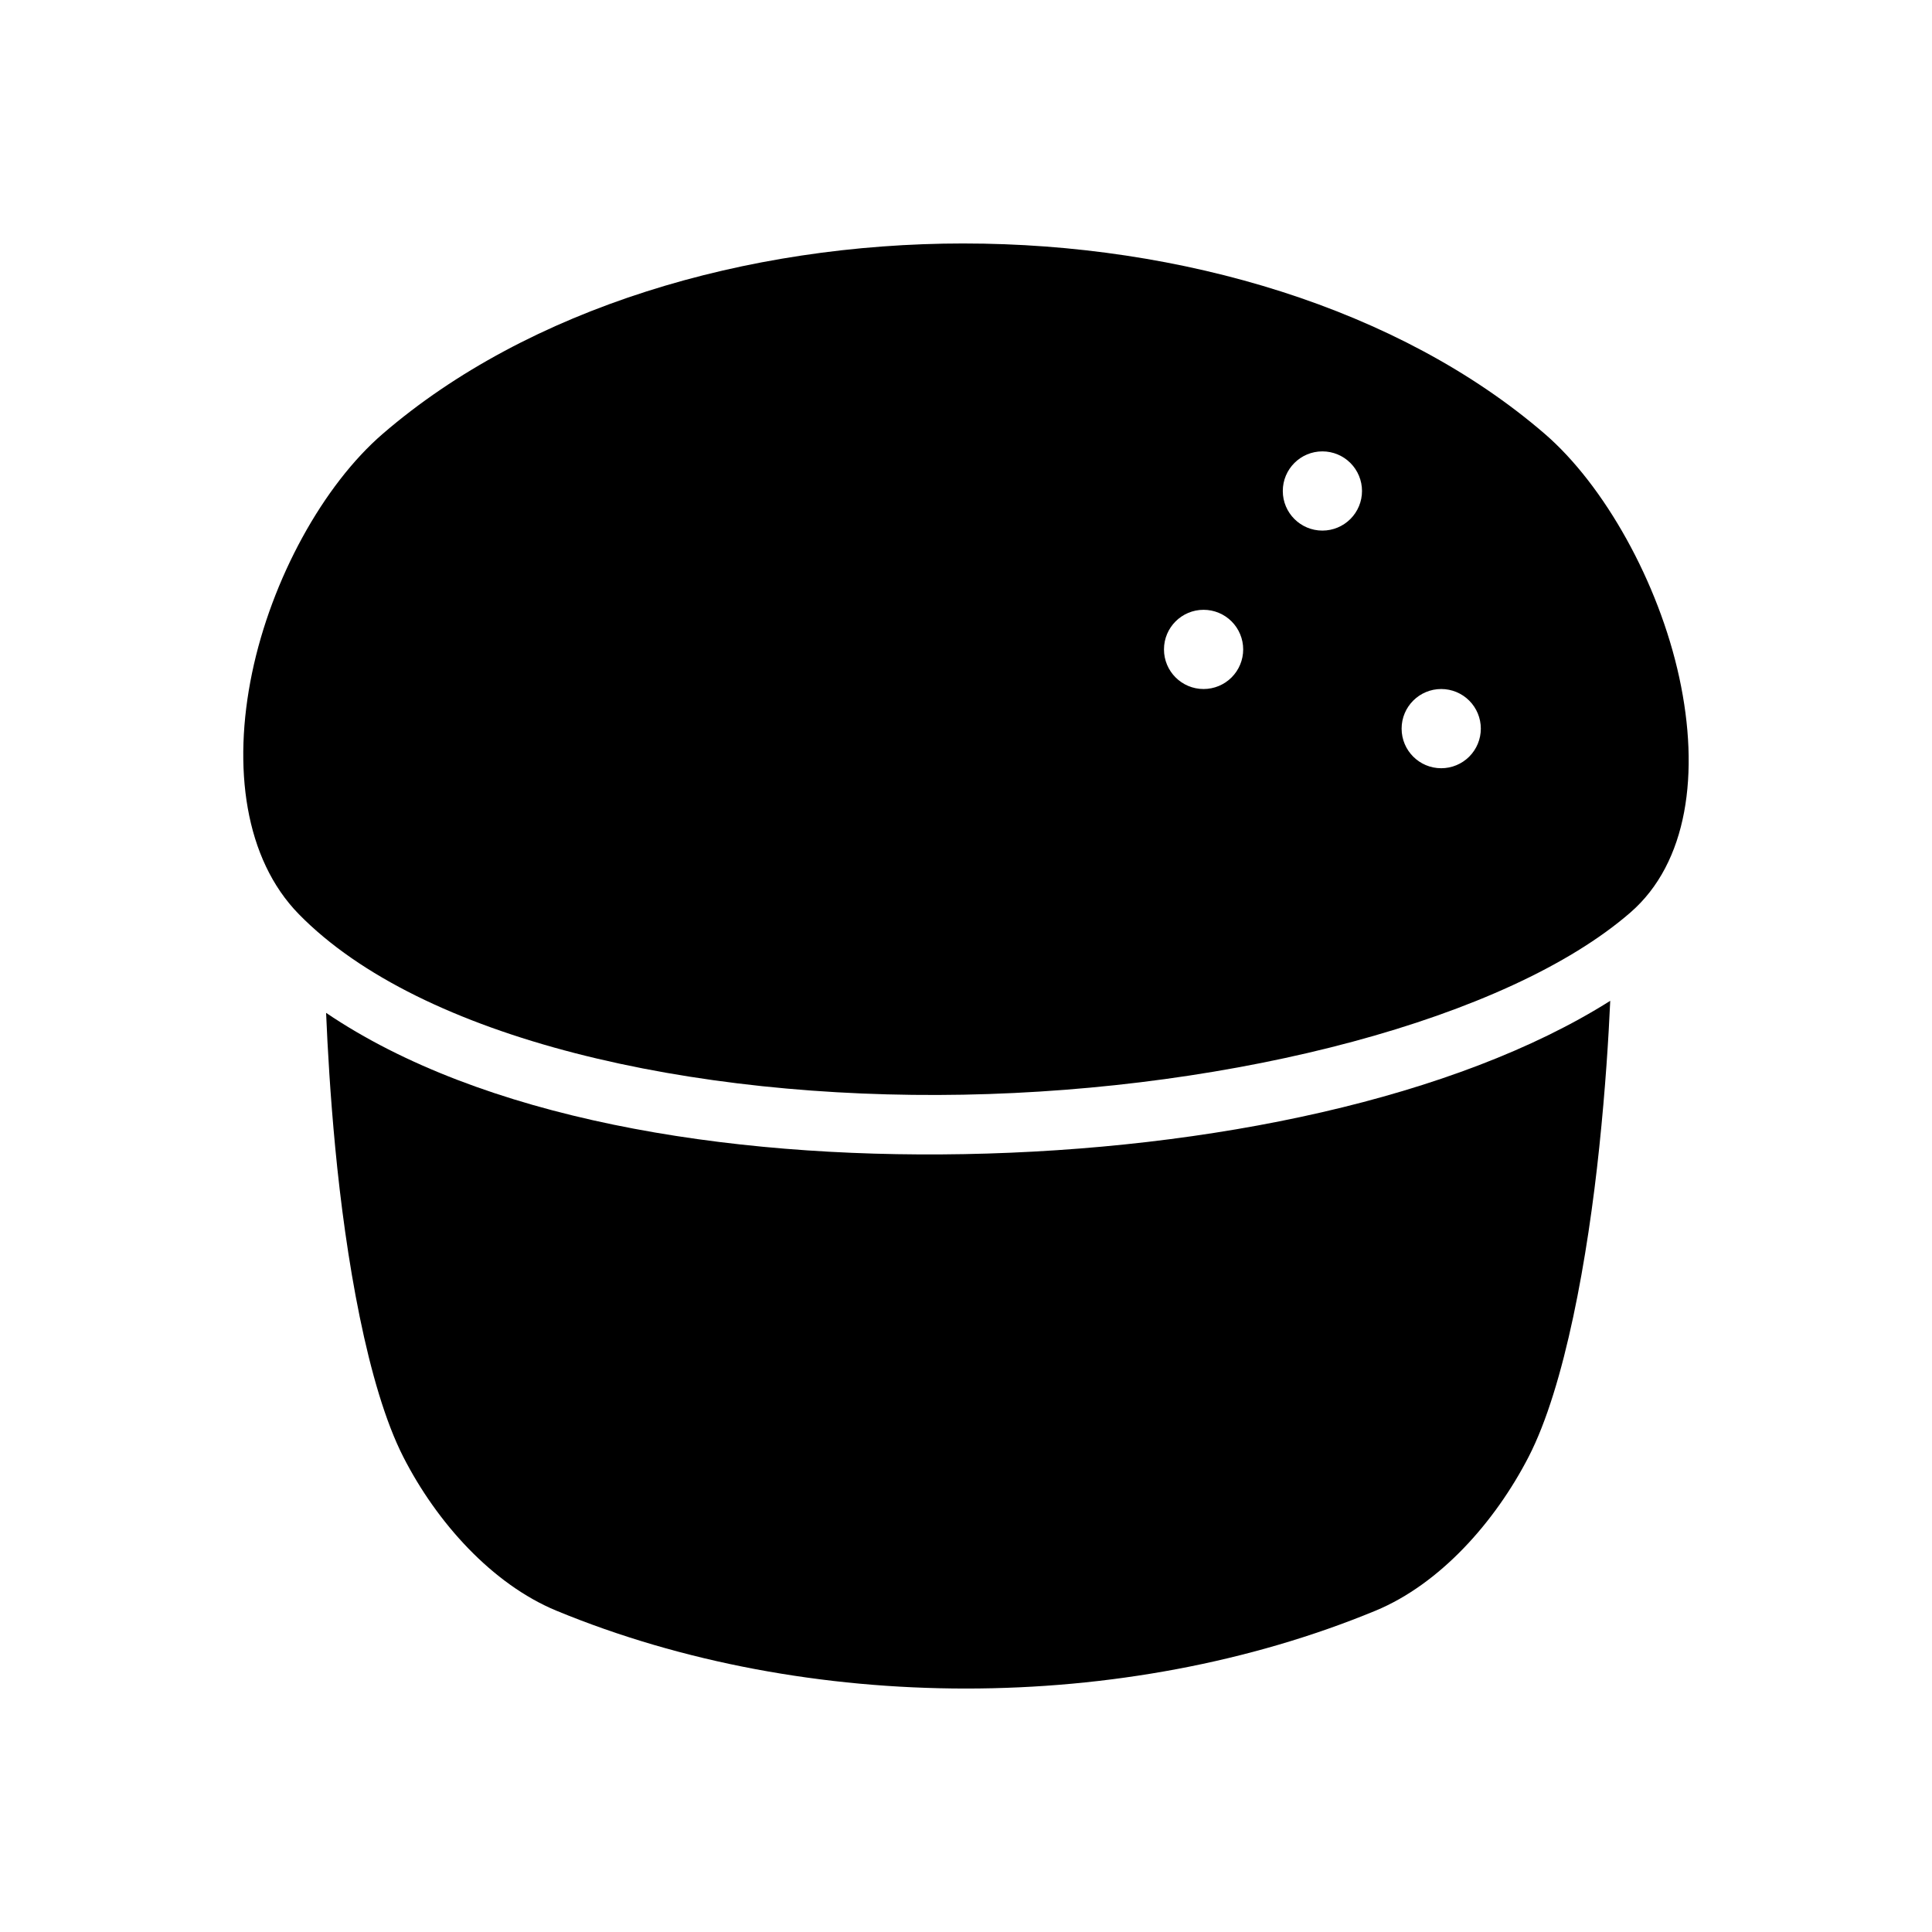
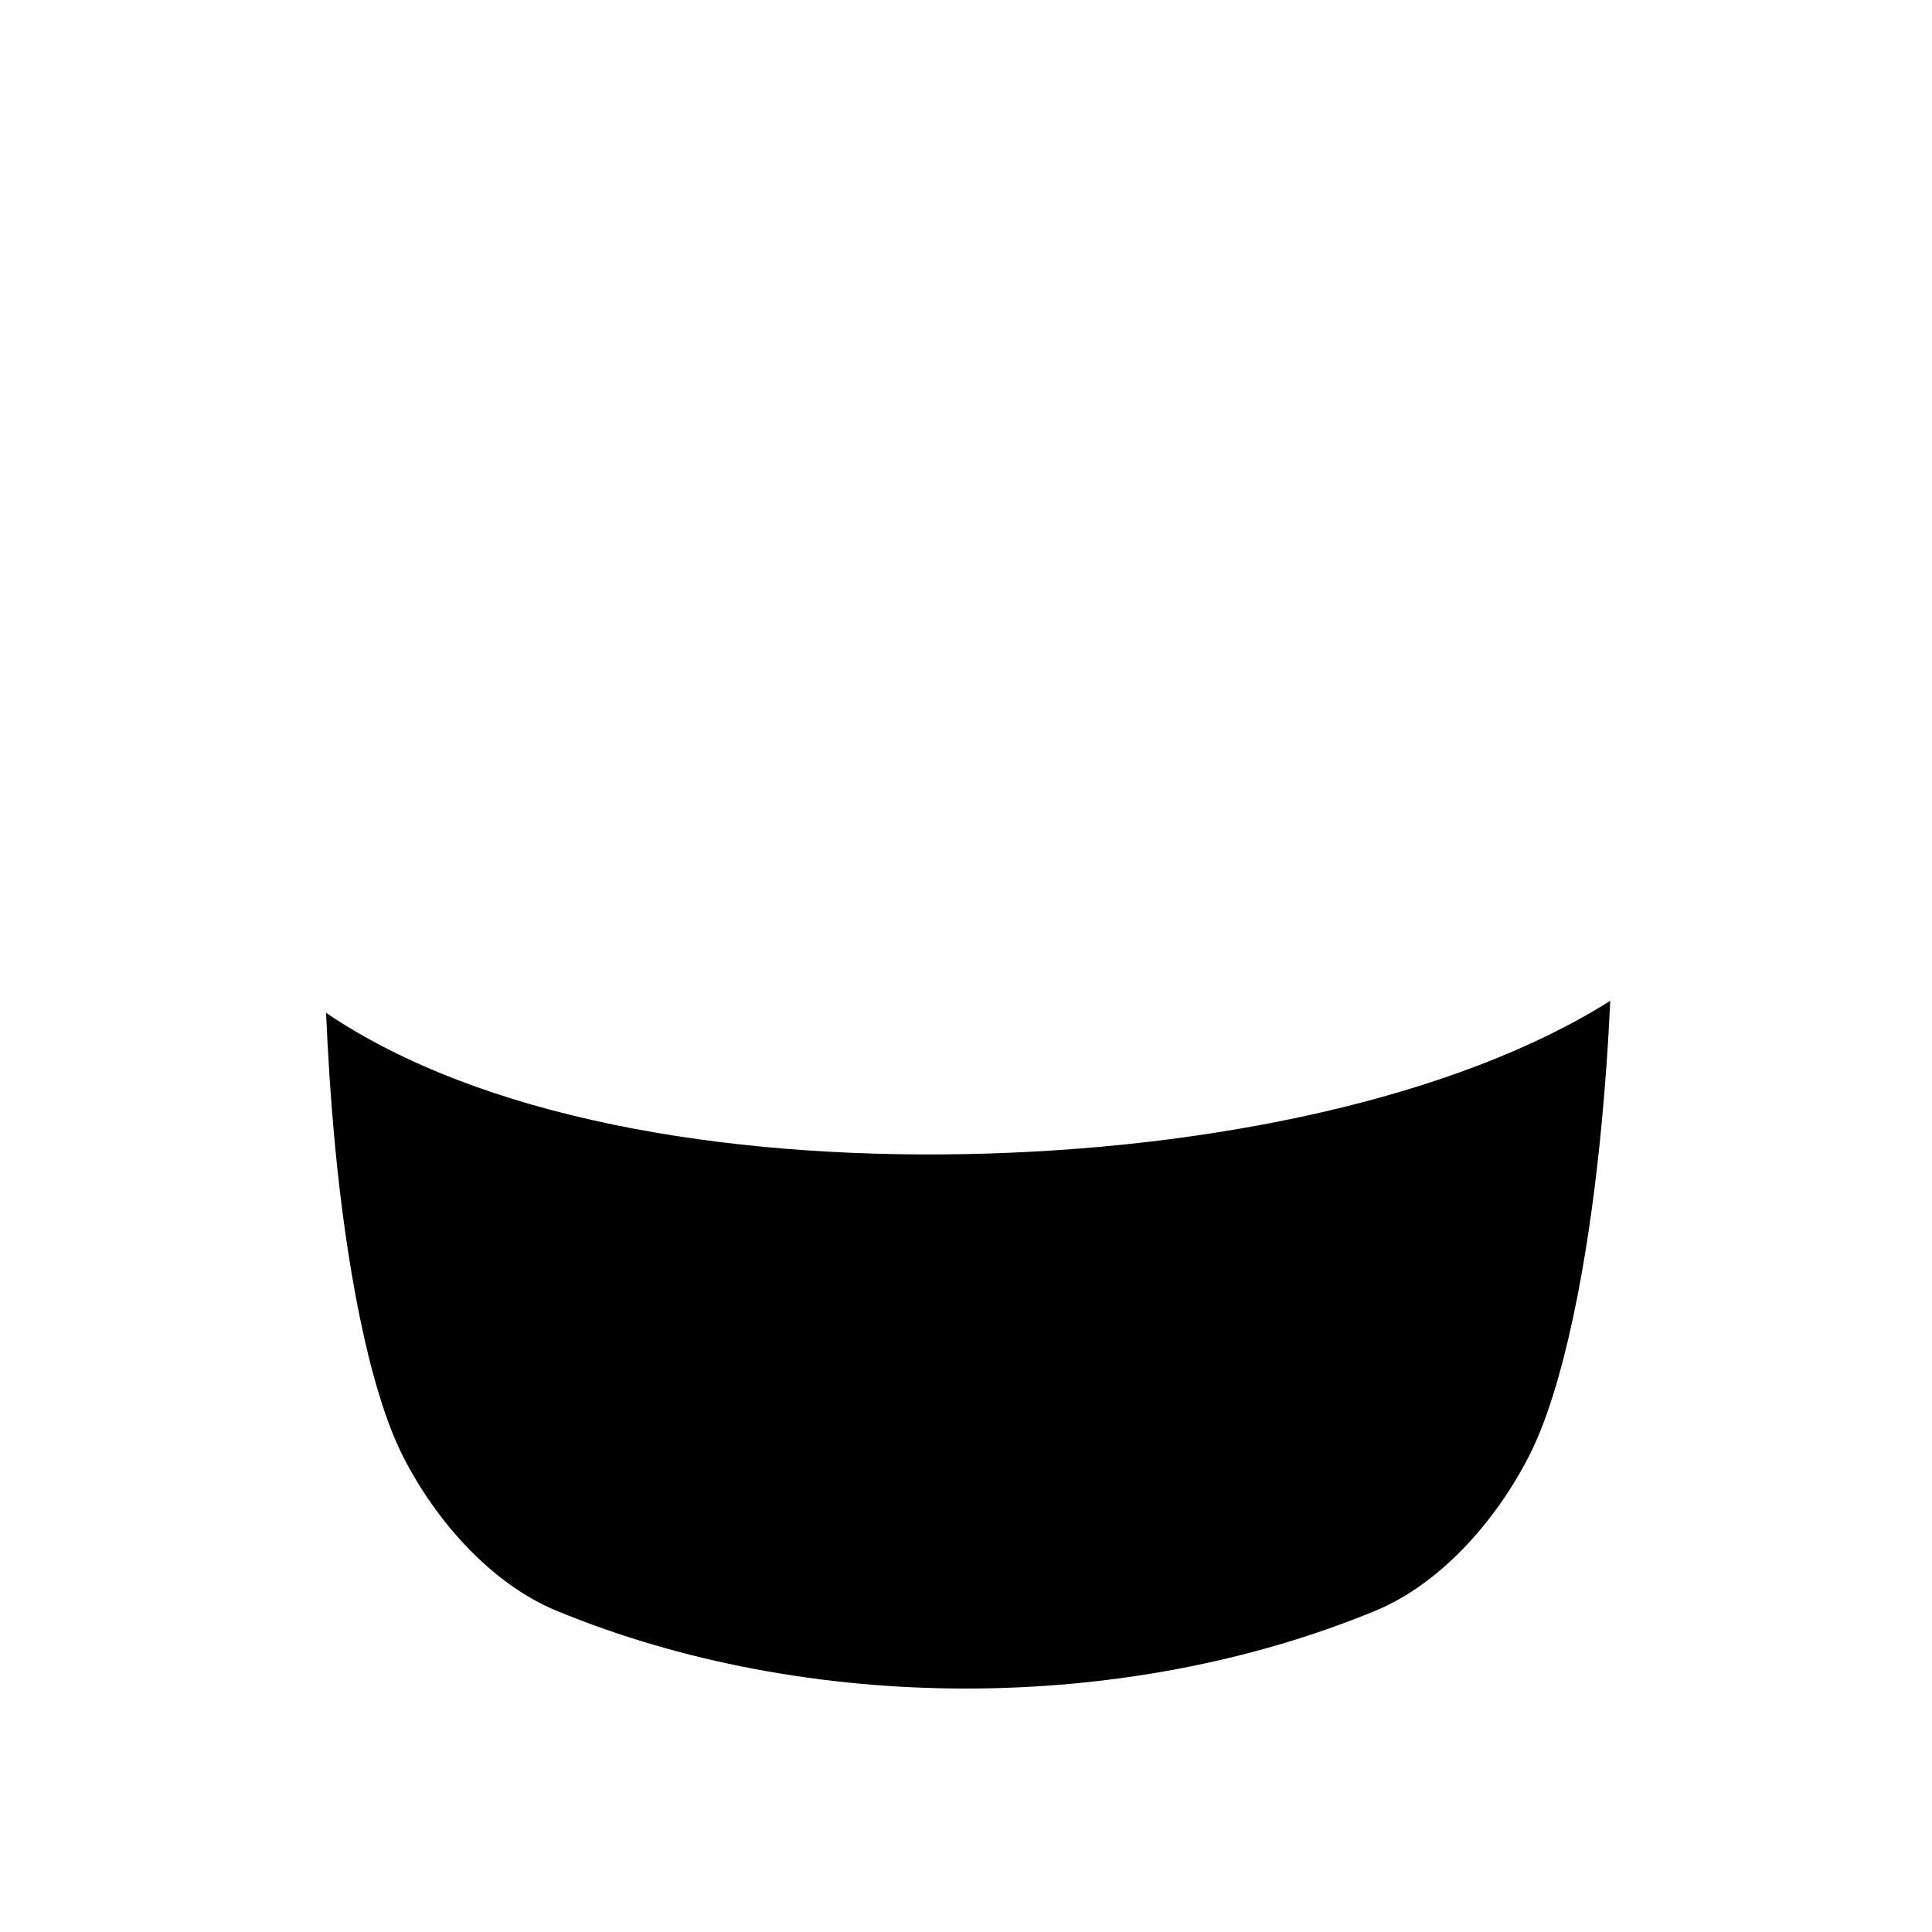
<svg xmlns="http://www.w3.org/2000/svg" fill="#000000" width="800px" height="800px" version="1.1" viewBox="144 144 512 512">
  <g fill-rule="evenodd">
-     <path d="m399.41 208.52c-57.773 0-115.39 17.18-153.96 50.43-15.781 13.605-29.484 38.473-34.664 63.449-5.18 24.973-1.949 49.211 12.422 63.879 32.426 33.094 104.06 49.152 176.05 47.828 71.996-1.328 144.27-20.023 176.81-48.277 15.199-13.199 18.445-36.961 12.957-62.277-5.488-25.32-19.91-51.008-35.672-64.598-38.566-33.25-96.184-50.43-153.96-50.43zm95.039 55.105v-0.004c2.785 0 5.453 1.105 7.422 3.074s3.074 4.641 3.074 7.422c0 2.785-1.105 5.453-3.074 7.422s-4.637 3.074-7.422 3.074c-5.797 0-10.496-4.699-10.496-10.496s4.699-10.496 10.496-10.496zm-31.488 41.984v-0.004c2.785 0 5.453 1.105 7.422 3.074s3.074 4.641 3.074 7.422c0 2.785-1.105 5.453-3.074 7.422s-4.637 3.074-7.422 3.074c-5.797 0-10.496-4.699-10.496-10.496s4.699-10.496 10.496-10.496zm62.977 20.992v-0.004c2.785 0 5.453 1.105 7.422 3.074s3.074 4.641 3.074 7.422c0 2.785-1.105 5.453-3.074 7.422s-4.637 3.074-7.422 3.074c-5.797 0-10.496-4.699-10.496-10.496s4.699-10.496 10.496-10.496z" />
    <path d="m570.73 409.22c-0.445 9.734-1.246 22.938-2.91 38.848-3.035 29.027-9.109 63.355-18.715 82-8.969 17.402-23.605 33.773-40.609 40.797-66.551 27.488-150.46 27.488-217.01 0-17.02-7.027-31.738-23.375-40.609-40.773-9.5-18.633-15.277-52.973-18.039-82-1.312-13.789-2.023-26.211-2.418-35.672 41.199 27.879 105.27 38.609 169.14 37.434 65.277-1.203 130.31-14.828 171.18-40.633z" />
  </g>
</svg>